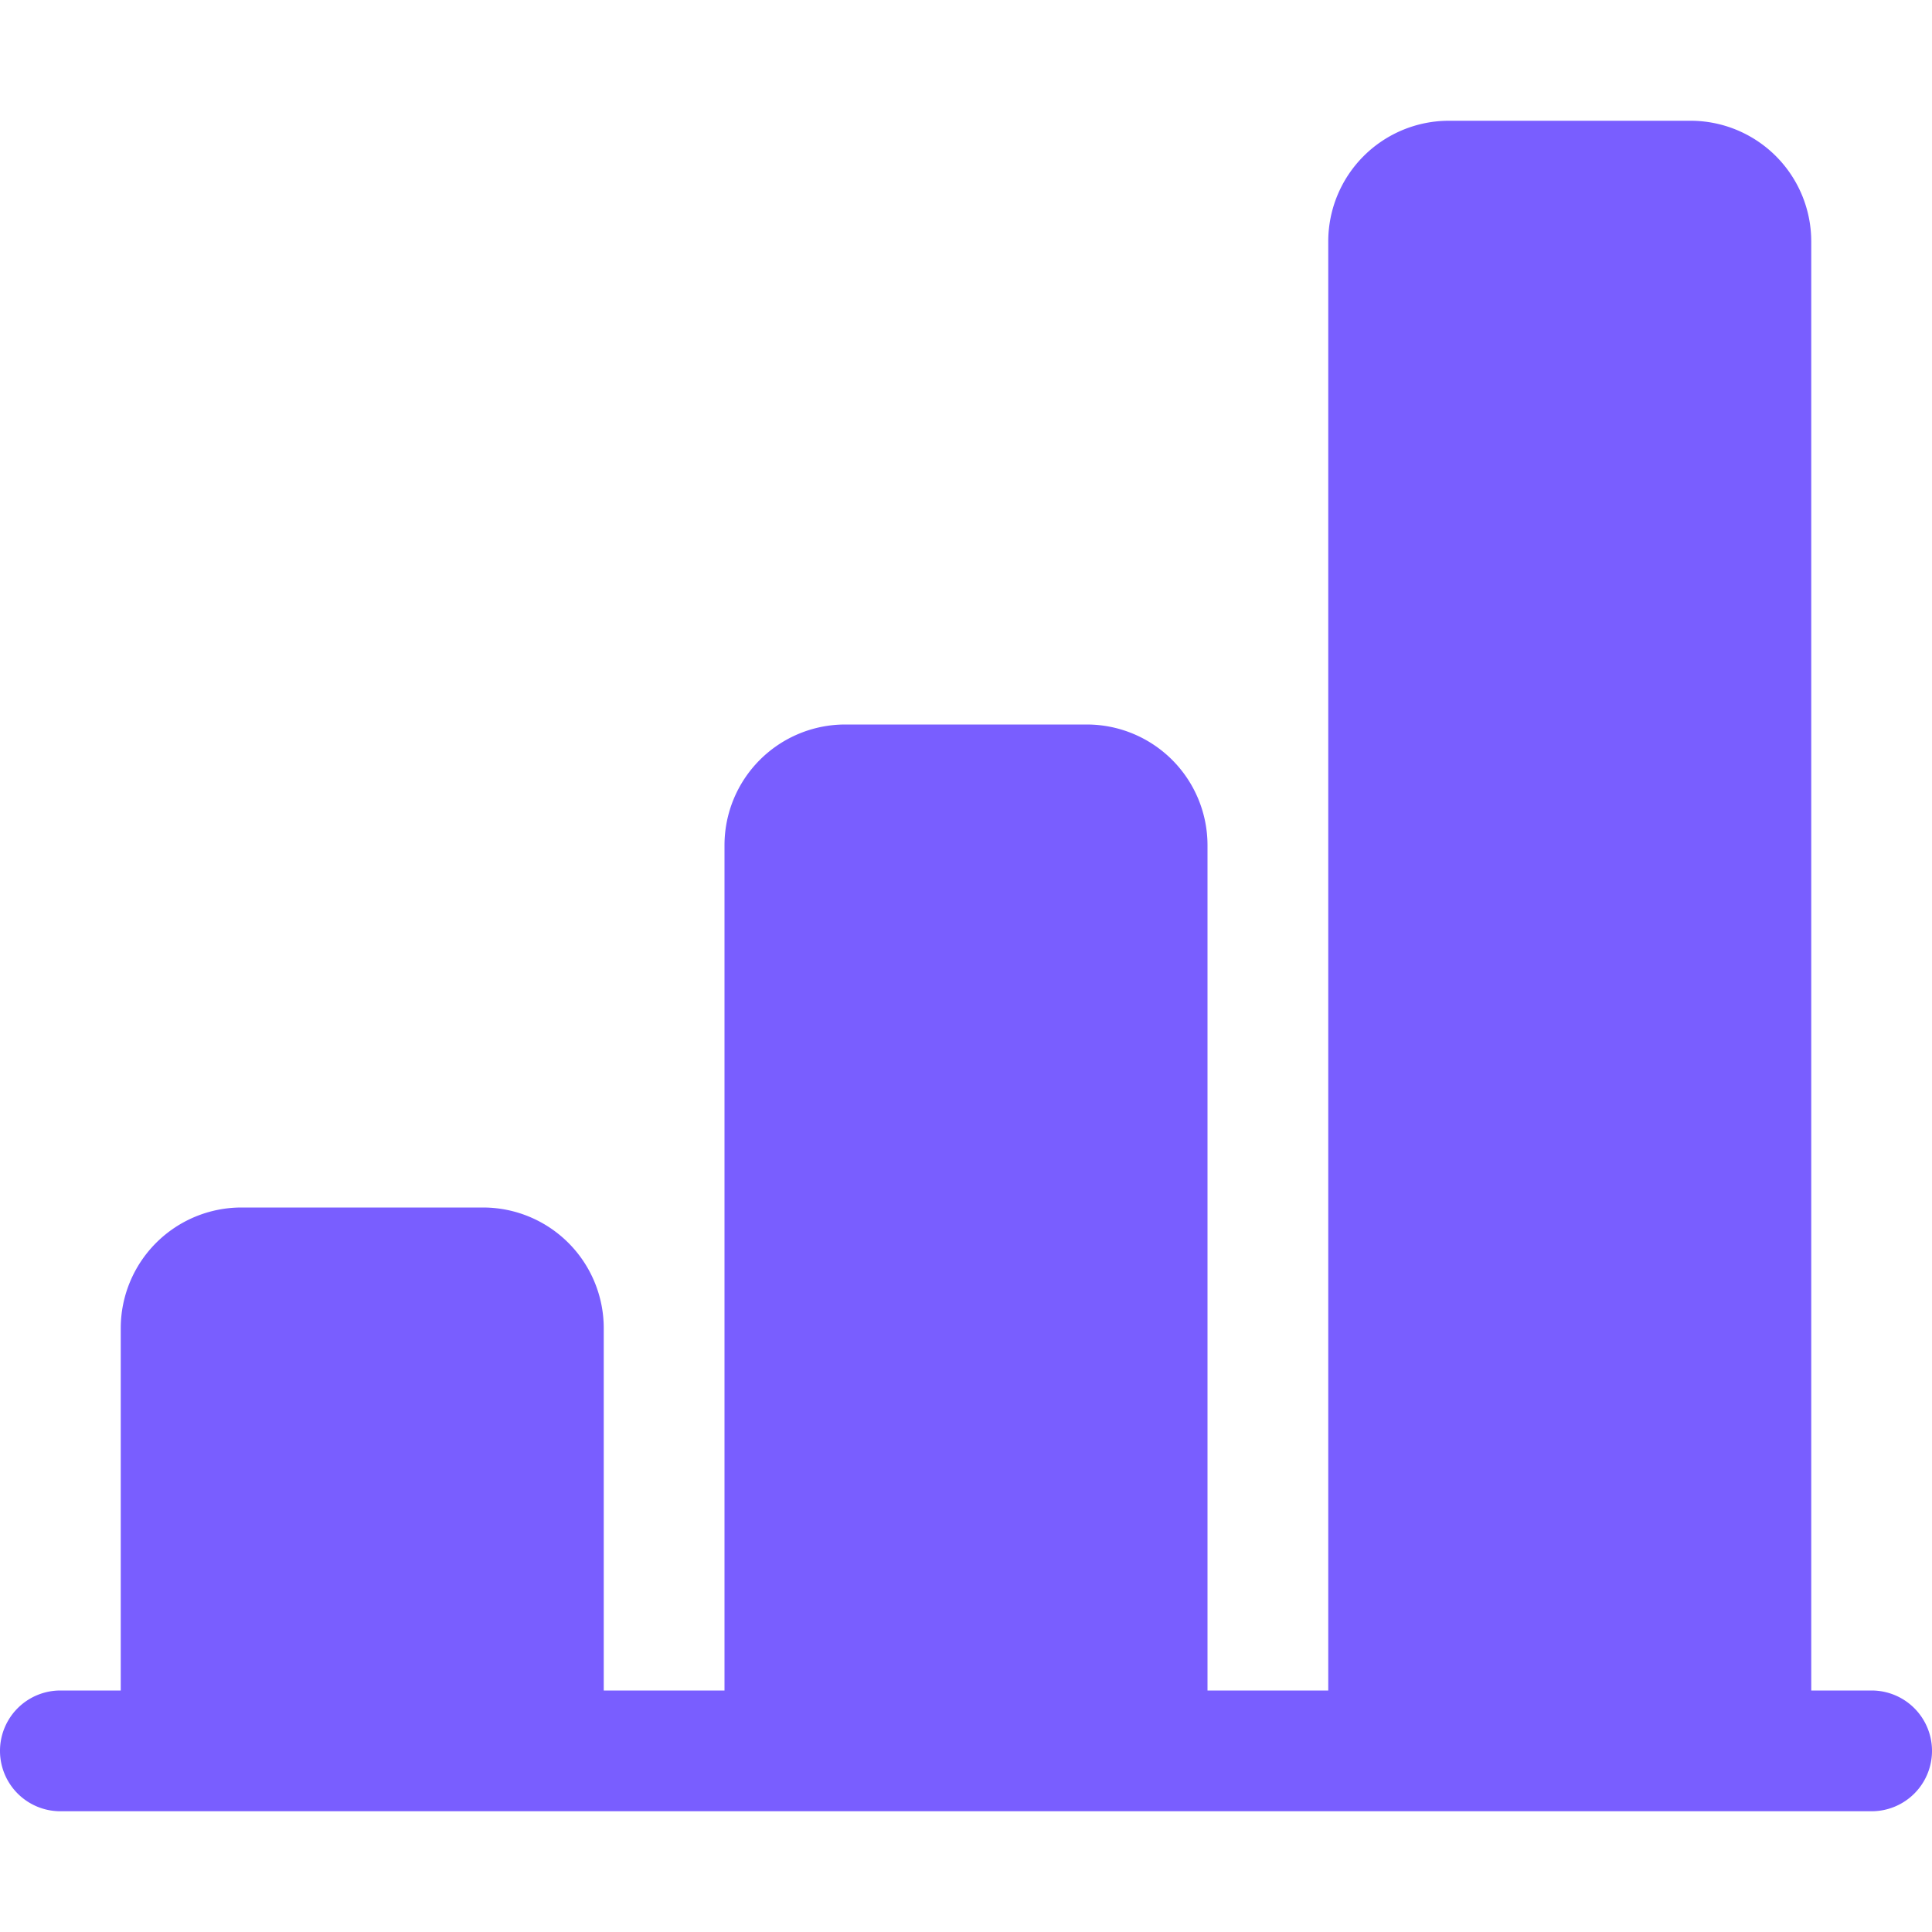
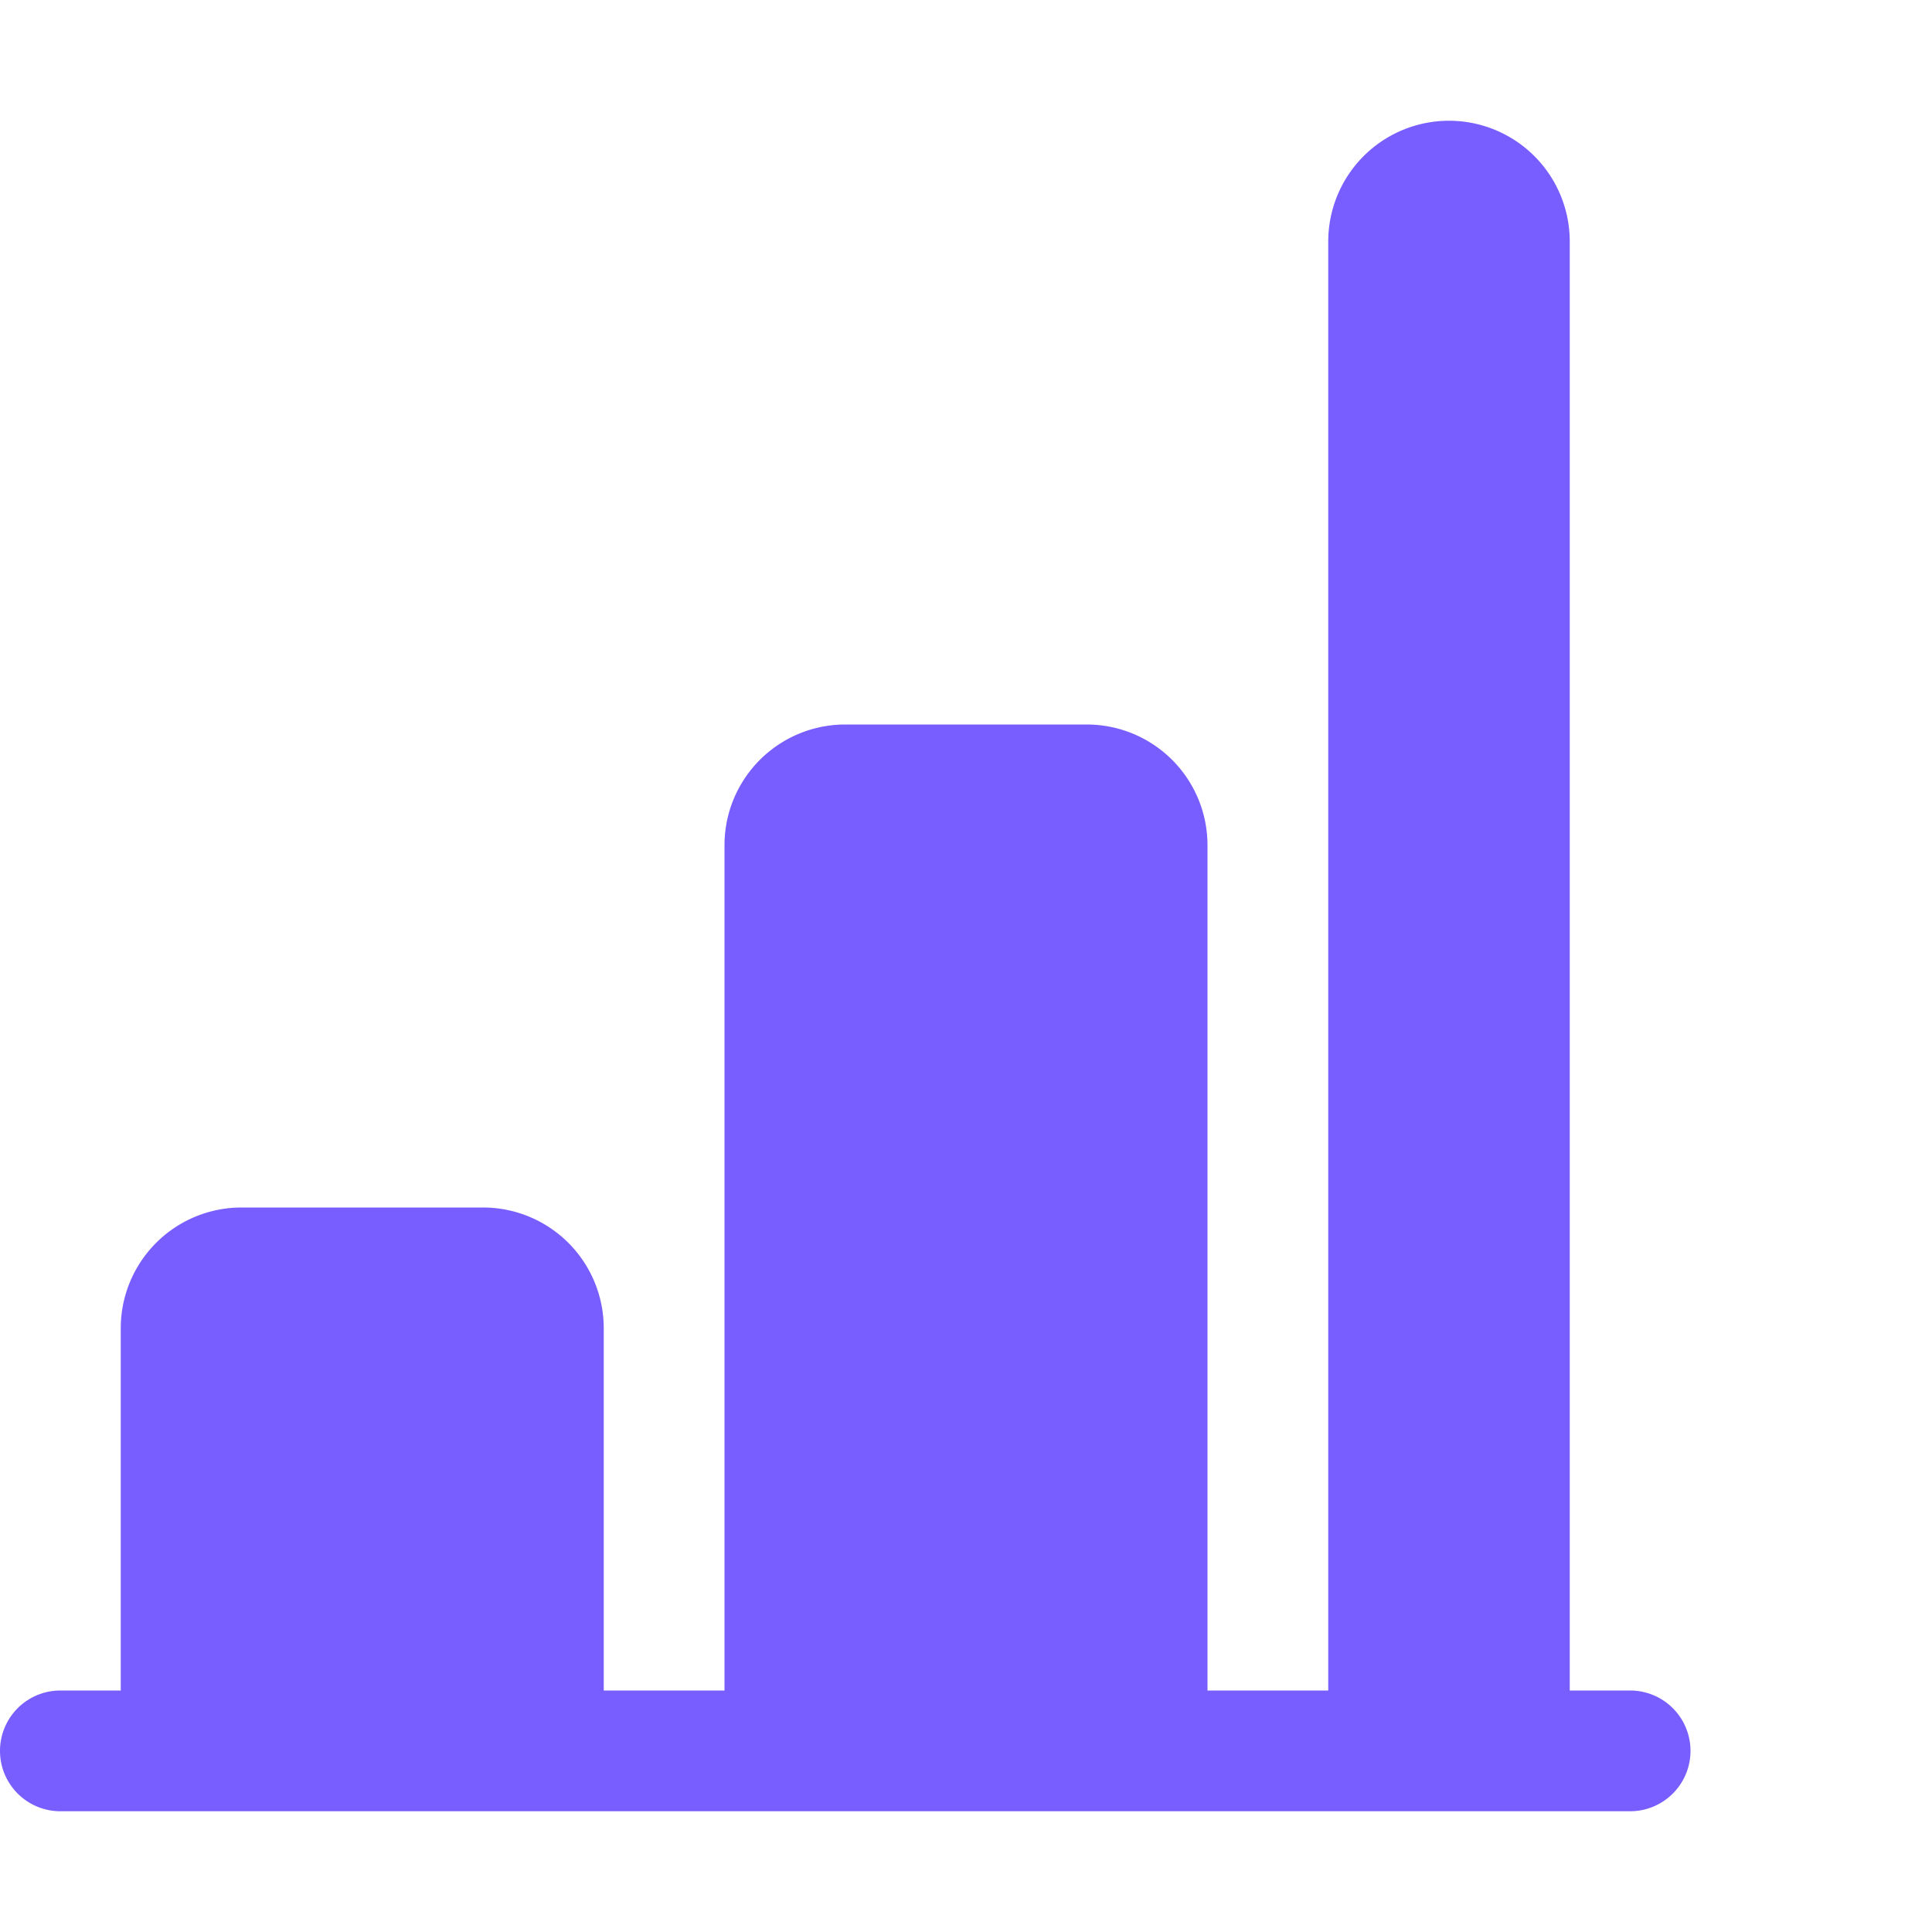
<svg xmlns="http://www.w3.org/2000/svg" width="16" height="16" fill="#795eff" class="bi bi-bar-chart-line-fill" viewBox="0 0 16 16">
-   <path d="M11 2a1 1 0 0 1 1-1h2a1 1 0 0 1 1 1v12h.5a.5.5 0 0 1 0 1H.5a.5.5 0 0 1 0-1H1v-3a1 1 0 0 1 1-1h2a1 1 0 0 1 1 1v3h1V7a1 1 0 0 1 1-1h2a1 1 0 0 1 1 1v7h1z" />
+   <path d="M11 2a1 1 0 0 1 1-1a1 1 0 0 1 1 1v12h.5a.5.5 0 0 1 0 1H.5a.5.5 0 0 1 0-1H1v-3a1 1 0 0 1 1-1h2a1 1 0 0 1 1 1v3h1V7a1 1 0 0 1 1-1h2a1 1 0 0 1 1 1v7h1z" />
</svg>